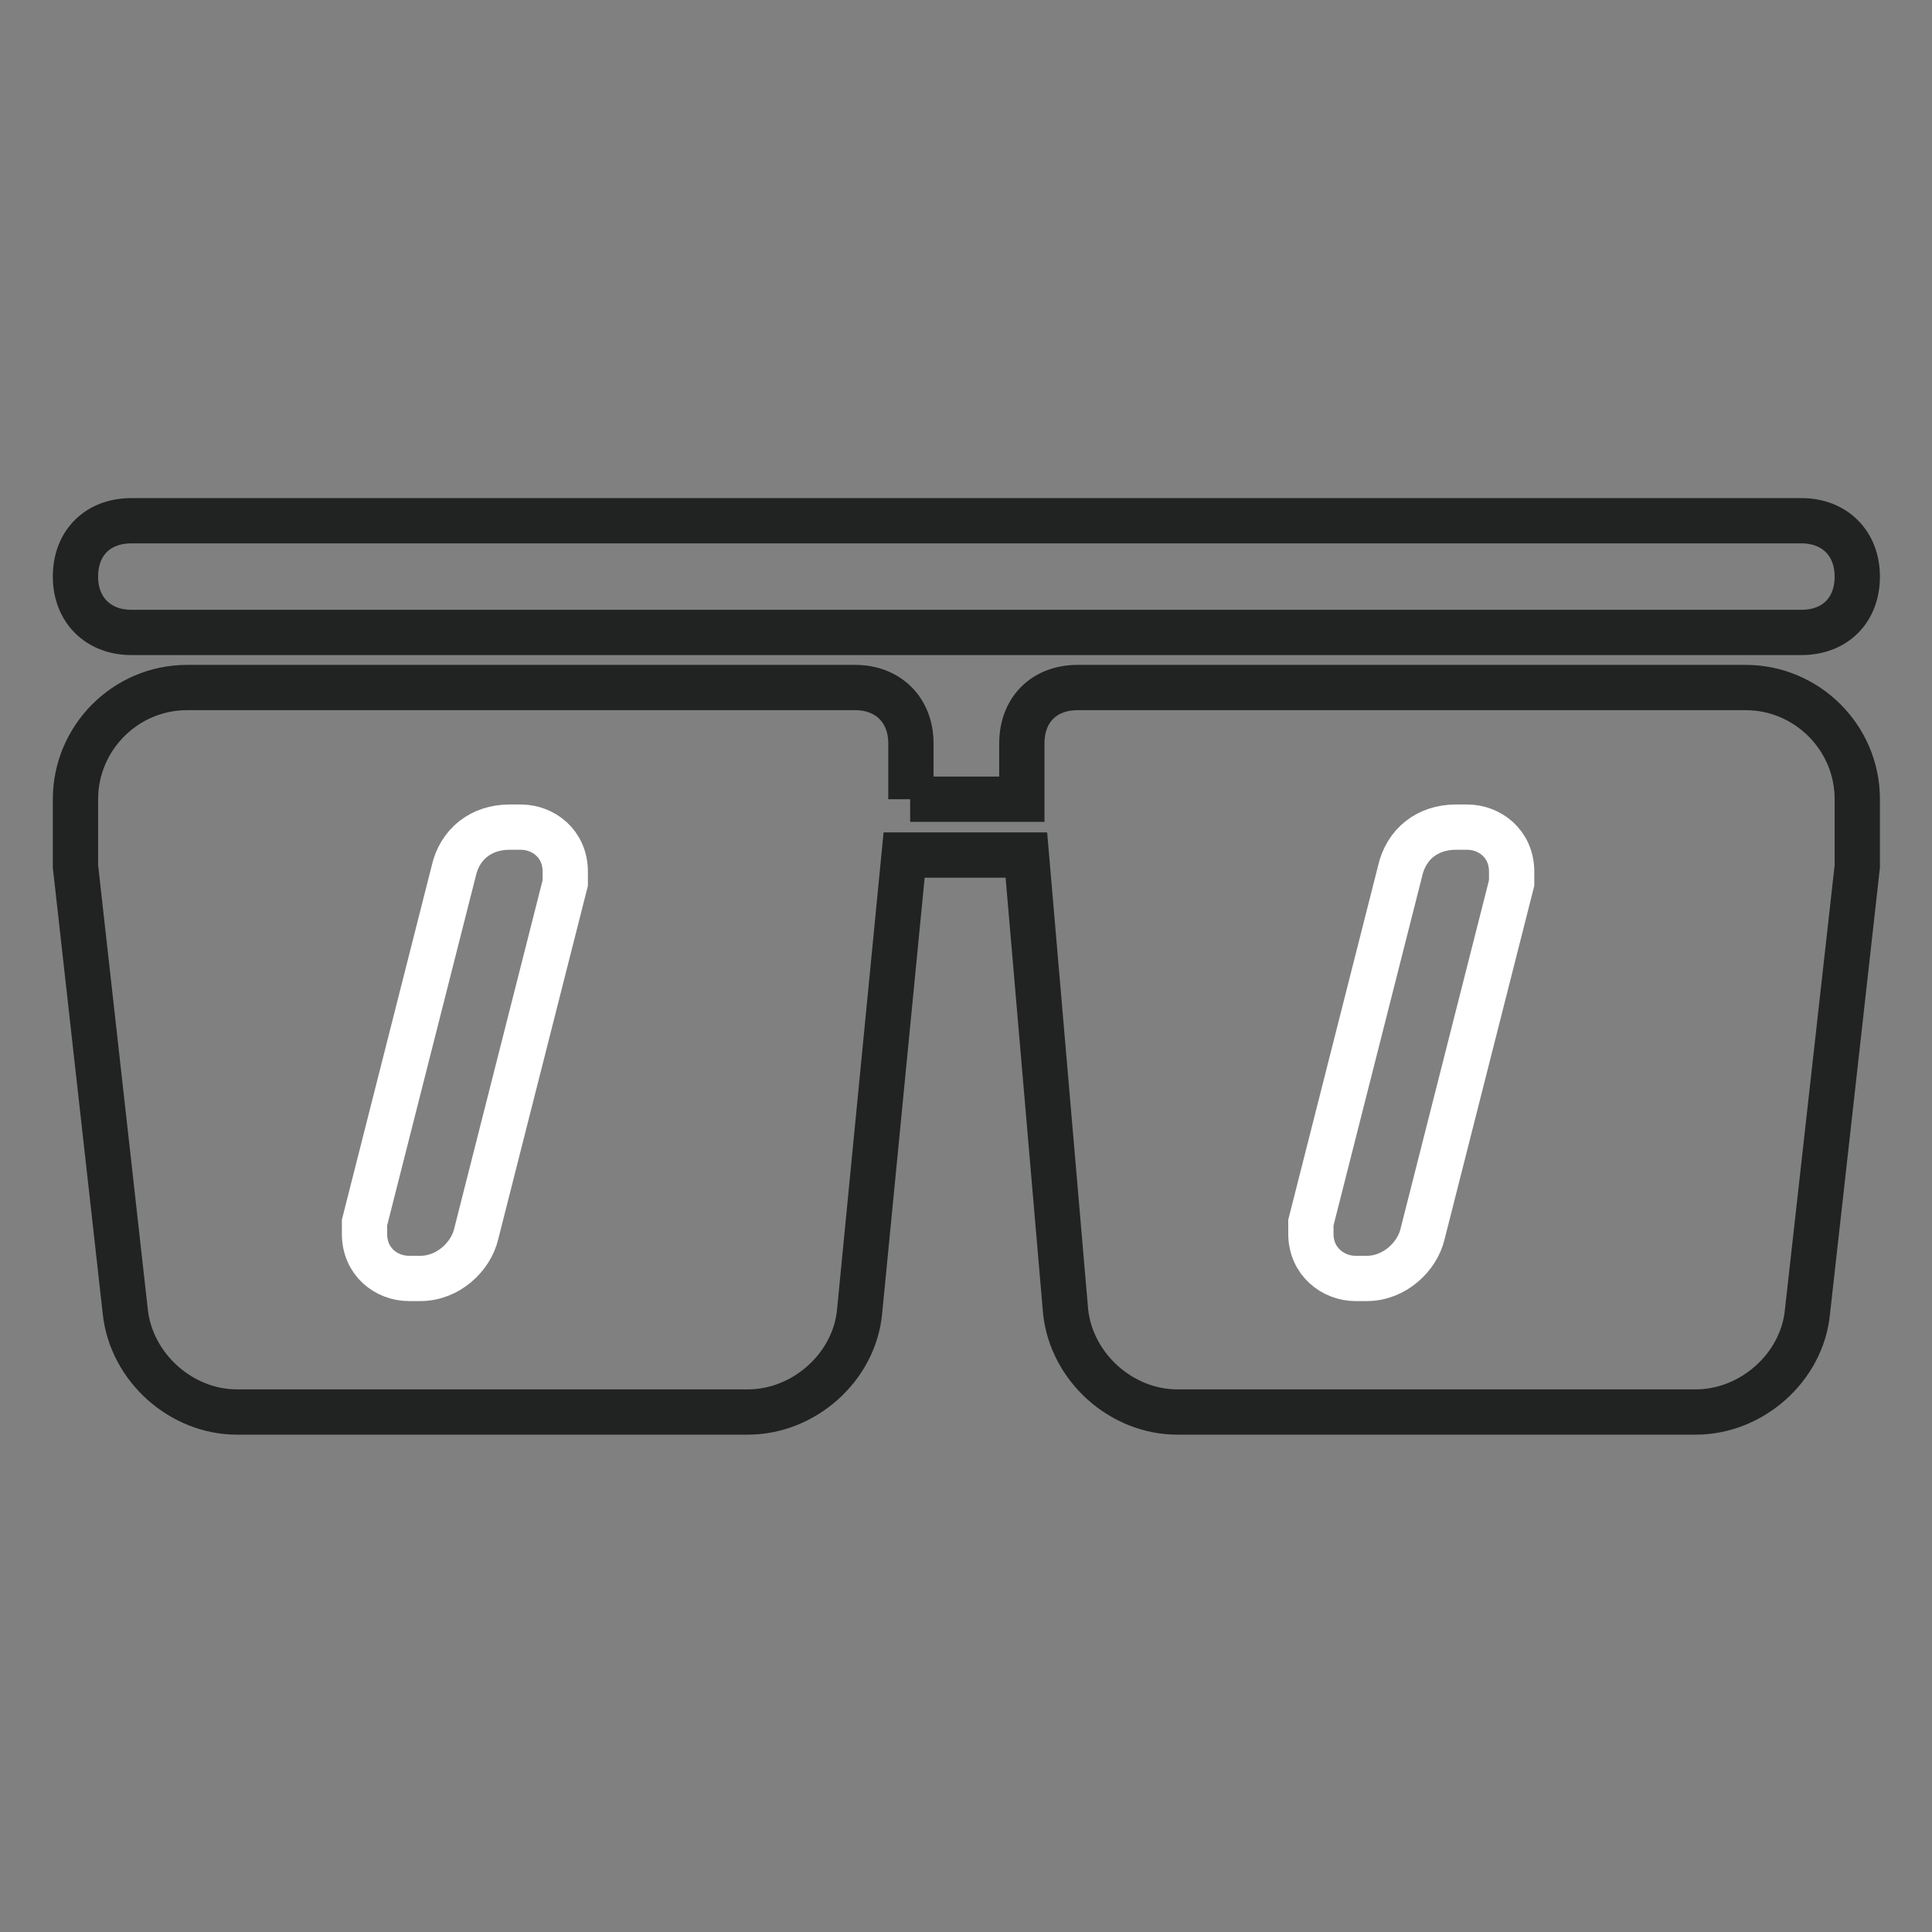
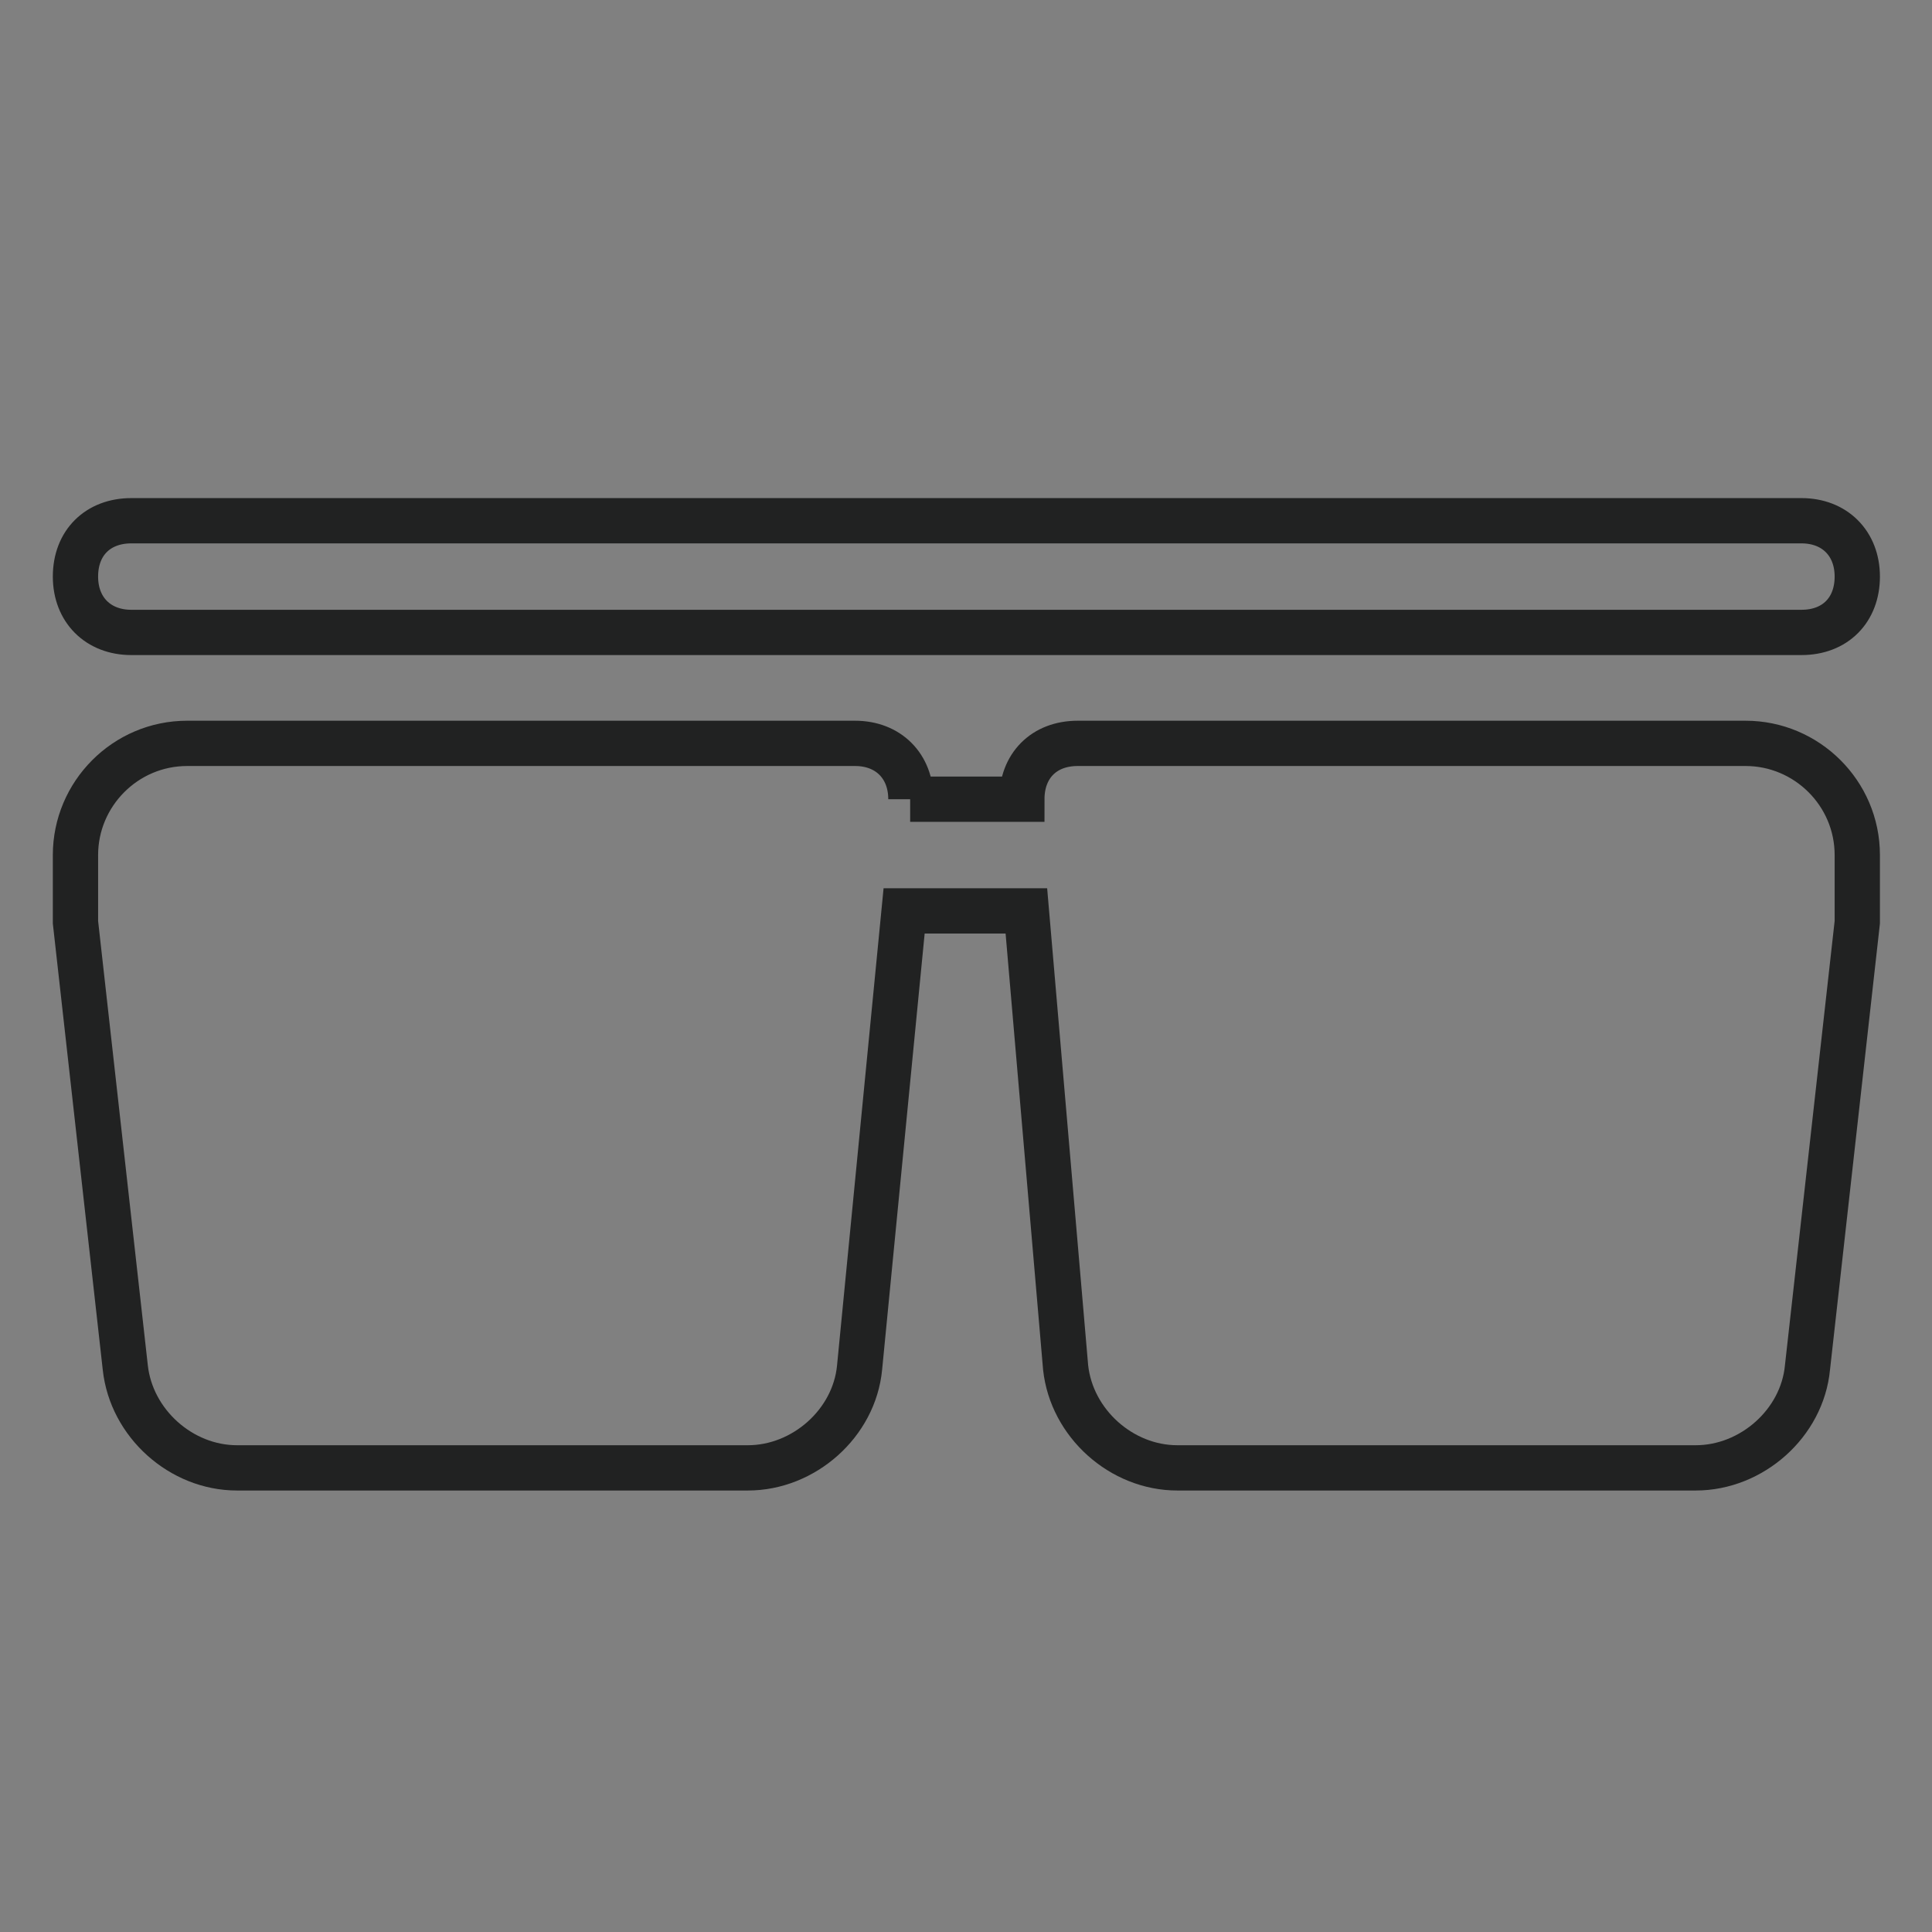
<svg xmlns="http://www.w3.org/2000/svg" version="1.1" x="0px" y="0px" viewBox="0 0 256 256" enable-background="new 0 0 256 256" xml:space="preserve">
  <rect x="0" y="0" width="256" height="256" fill="#808080" stroke="none" />
  <g>
-     <path stroke-width="6" fill-opacity="0" stroke="#212222" d="M120.6,105.9h14.8v-7.4c0-4.4,2.9-7.4,7.4-7.4h88.5c8.1,0,14.8,6.6,14.8,14.8v8.9l-6.6,59 c-0.7,7.4-7.4,13.3-14.8,13.3H156c-7.4,0-14-5.9-14.8-13.3l-5.2-60.5h-16.2l-5.9,60.5c-0.7,7.4-7.4,13.3-14.8,13.3H31.4 c-7.4,0-14-5.9-14.8-13.3l-6.6-59v-8.9c0-8.1,6.6-14.8,14.8-14.8h88.5c4.4,0,7.4,3,7.4,7.4V105.9z M17.4,69h221.3 c4.4,0,7.4,3,7.4,7.4c0,4.4-2.9,7.4-7.4,7.4H17.4c-4.4,0-7.4-3-7.4-7.4C10,71.9,13,69,17.4,69z" />
-     <path stroke-width="6" fill-opacity="0" stroke="#ffffff" d="M67.5,109.6H69c3,0,5.9,2.2,5.9,5.9v1.5l-11.8,46.5c-0.7,3-3.7,5.9-7.4,5.9h-1.5c-3,0-5.9-2.2-5.9-5.9v-1.5 l11.8-46.5C60.9,111.8,63.8,109.6,67.5,109.6z M192.9,109.6h1.5c3,0,5.9,2.2,5.9,5.9v1.5l-11.8,46.5c-0.7,3-3.7,5.9-7.4,5.9h-1.5 c-2.9,0-5.9-2.2-5.9-5.9v-1.5l11.8-46.5C186.3,111.8,189.2,109.6,192.9,109.6z" />
+     <path stroke-width="6" fill-opacity="0" stroke="#212222" d="M120.6,105.9h14.8c0-4.4,2.9-7.4,7.4-7.4h88.5c8.1,0,14.8,6.6,14.8,14.8v8.9l-6.6,59 c-0.7,7.4-7.4,13.3-14.8,13.3H156c-7.4,0-14-5.9-14.8-13.3l-5.2-60.5h-16.2l-5.9,60.5c-0.7,7.4-7.4,13.3-14.8,13.3H31.4 c-7.4,0-14-5.9-14.8-13.3l-6.6-59v-8.9c0-8.1,6.6-14.8,14.8-14.8h88.5c4.4,0,7.4,3,7.4,7.4V105.9z M17.4,69h221.3 c4.4,0,7.4,3,7.4,7.4c0,4.4-2.9,7.4-7.4,7.4H17.4c-4.4,0-7.4-3-7.4-7.4C10,71.9,13,69,17.4,69z" />
  </g>
</svg>